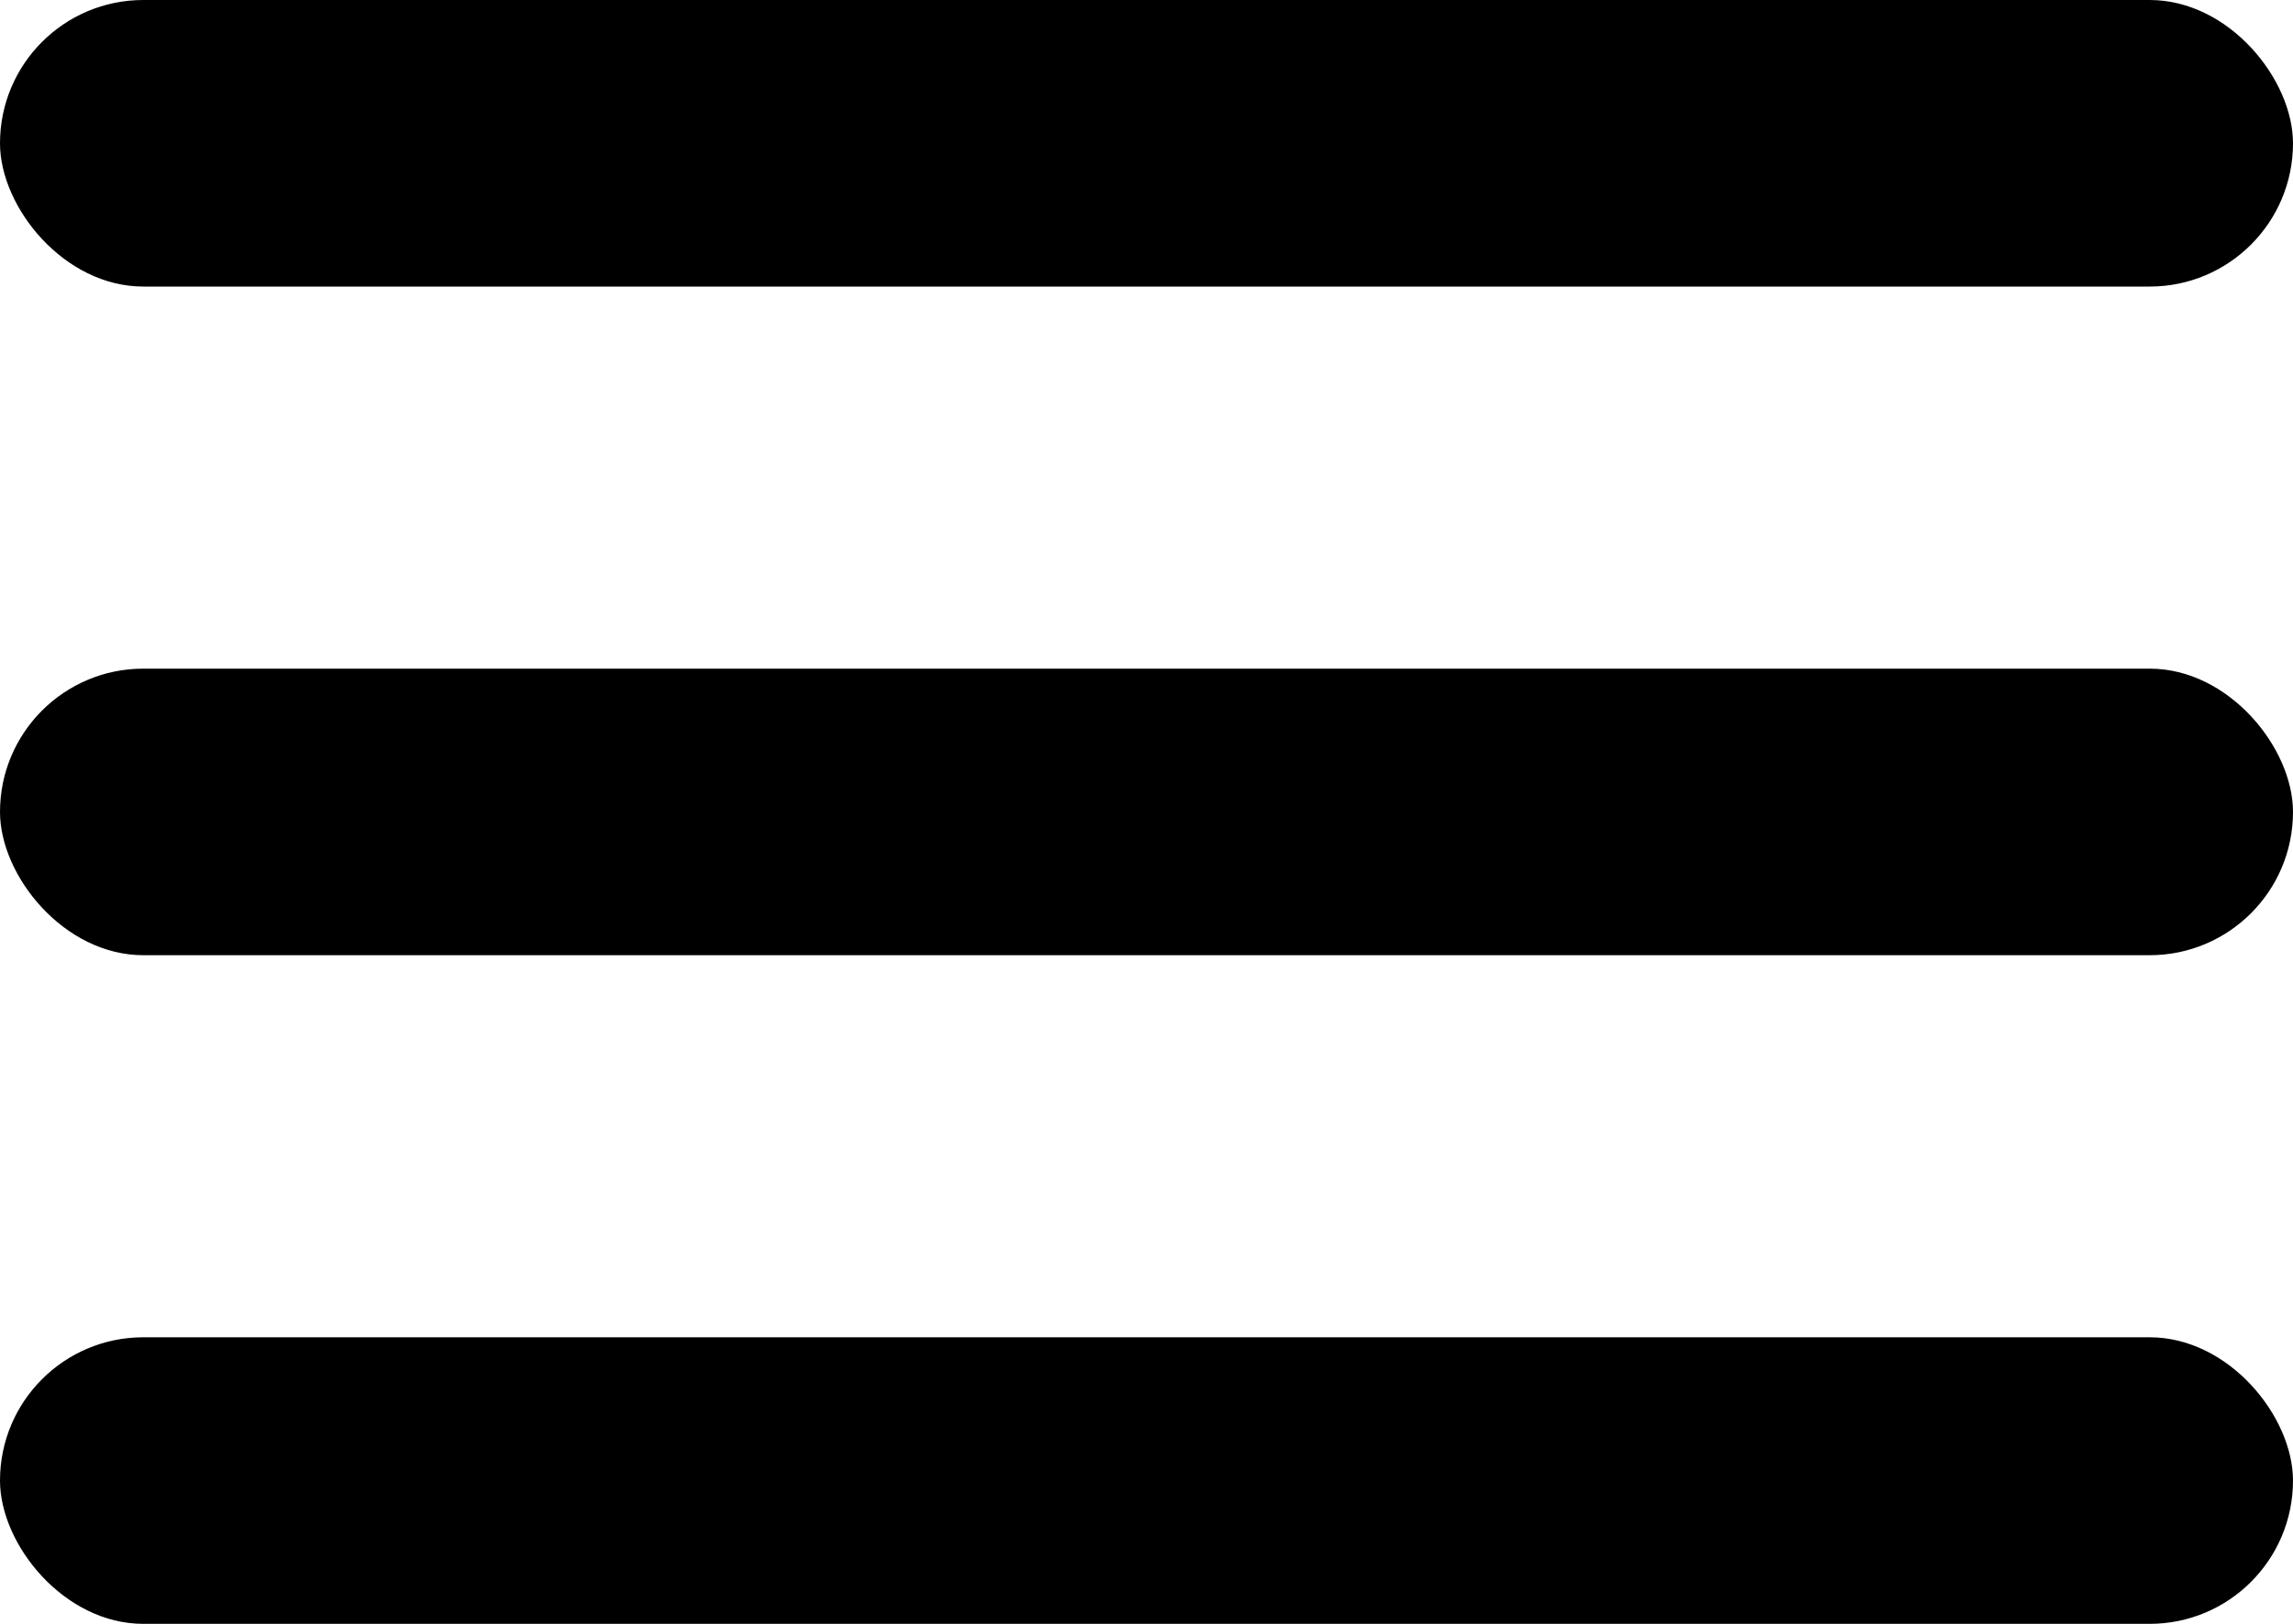
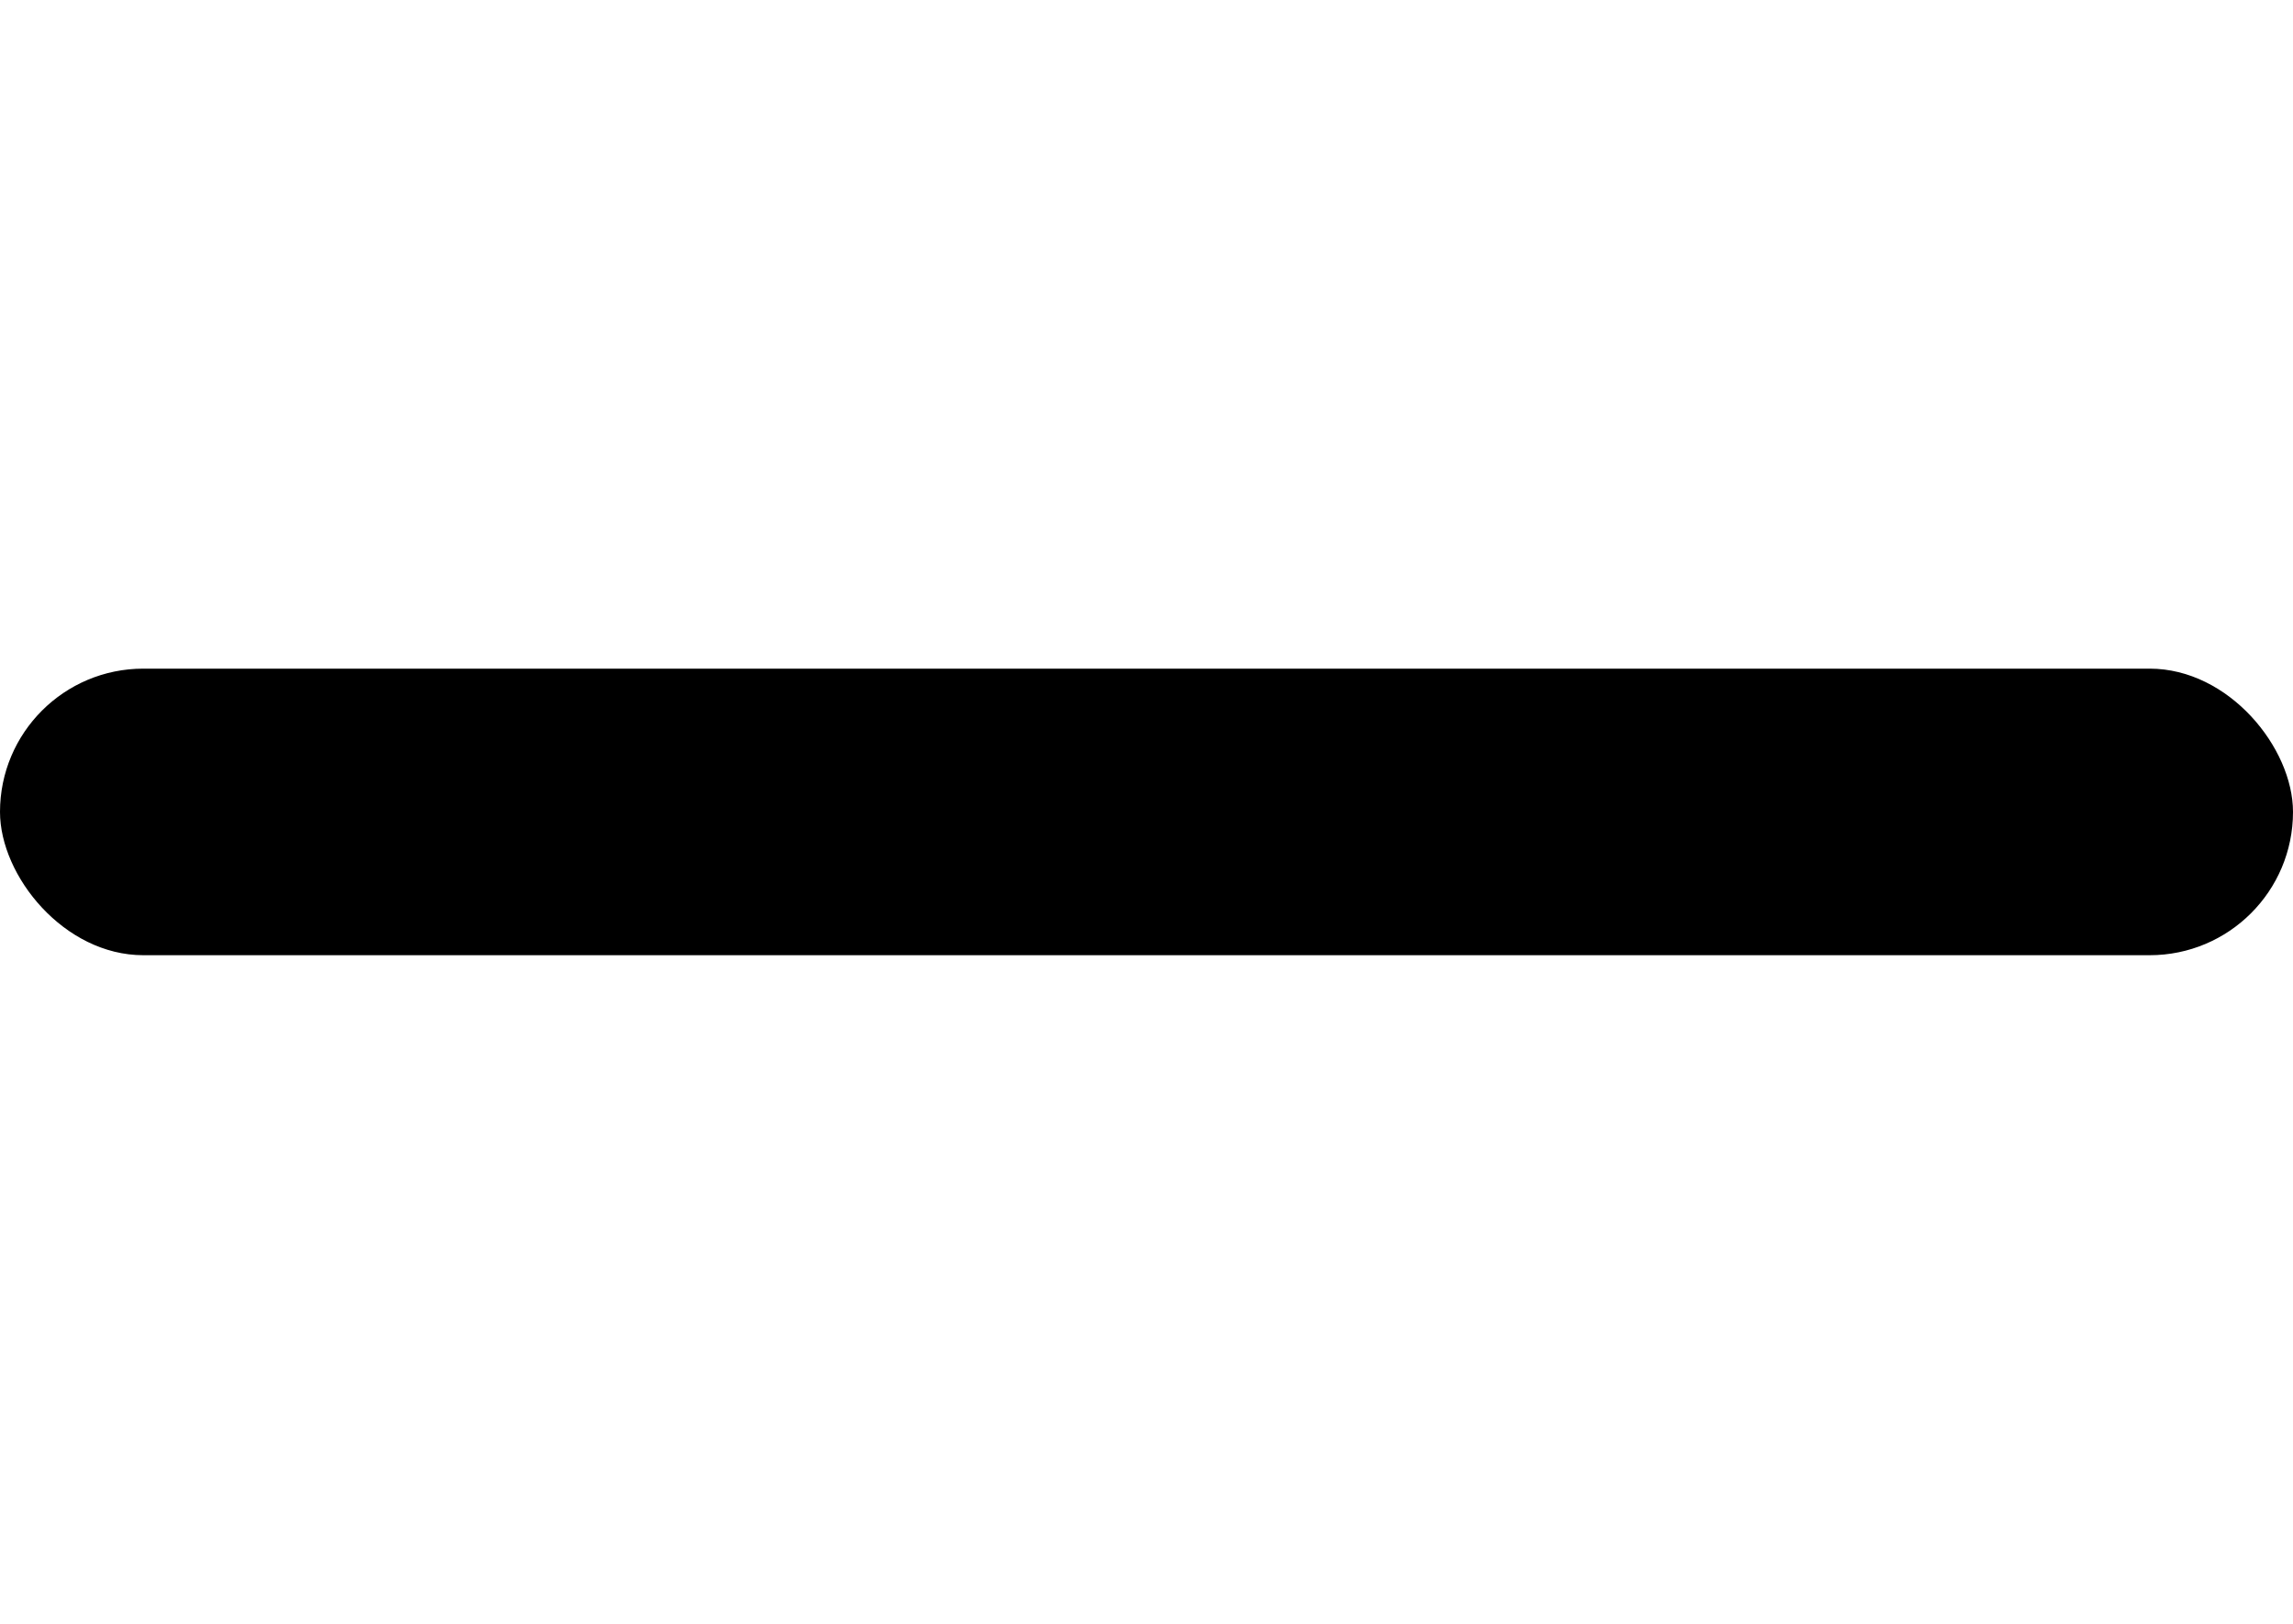
<svg xmlns="http://www.w3.org/2000/svg" width="24" height="17" viewBox="0 0 24 17" fill="none">
-   <rect width="24" height="3" rx="1.5" fill="#1D2127" style="fill:#1D2127;fill:color(display-p3 0.113 0.131 0.151);fill-opacity:1;" />
  <rect y="7" width="24" height="3" rx="1.5" fill="#1D2127" style="fill:#1D2127;fill:color(display-p3 0.113 0.131 0.151);fill-opacity:1;" />
-   <rect y="14" width="24" height="3" rx="1.5" fill="#1D2127" style="fill:#1D2127;fill:color(display-p3 0.113 0.131 0.151);fill-opacity:1;" />
</svg>